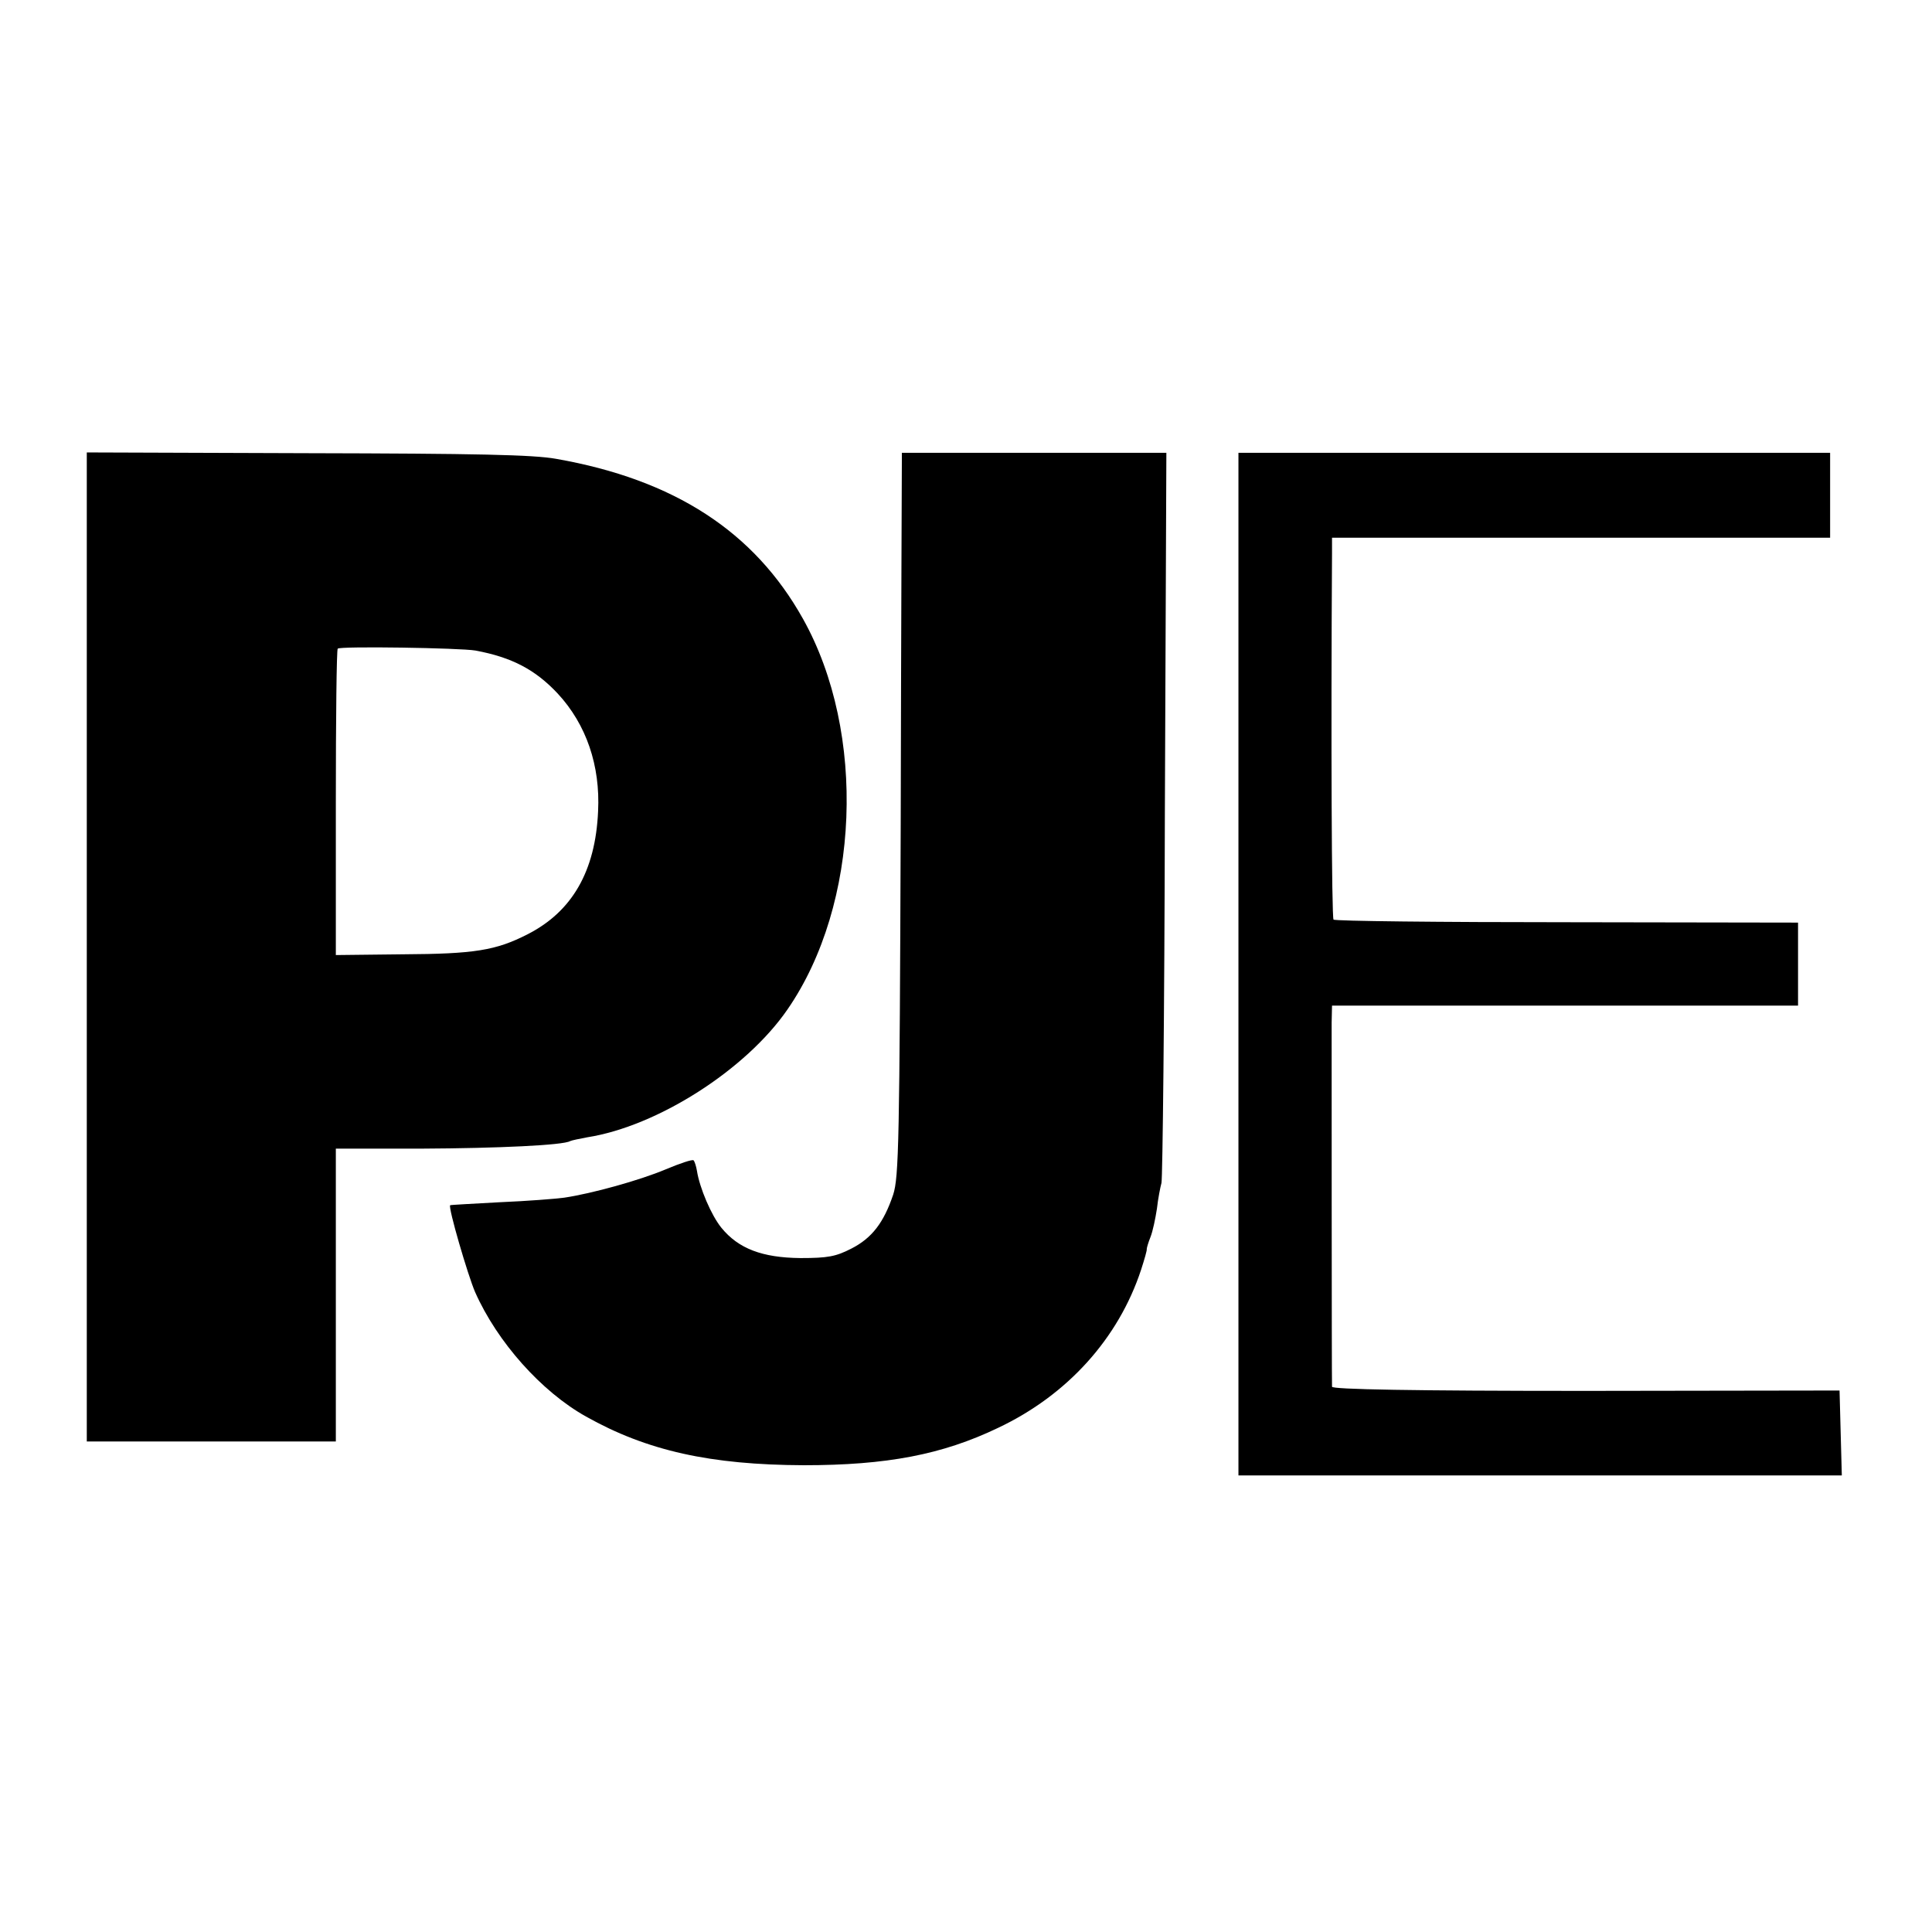
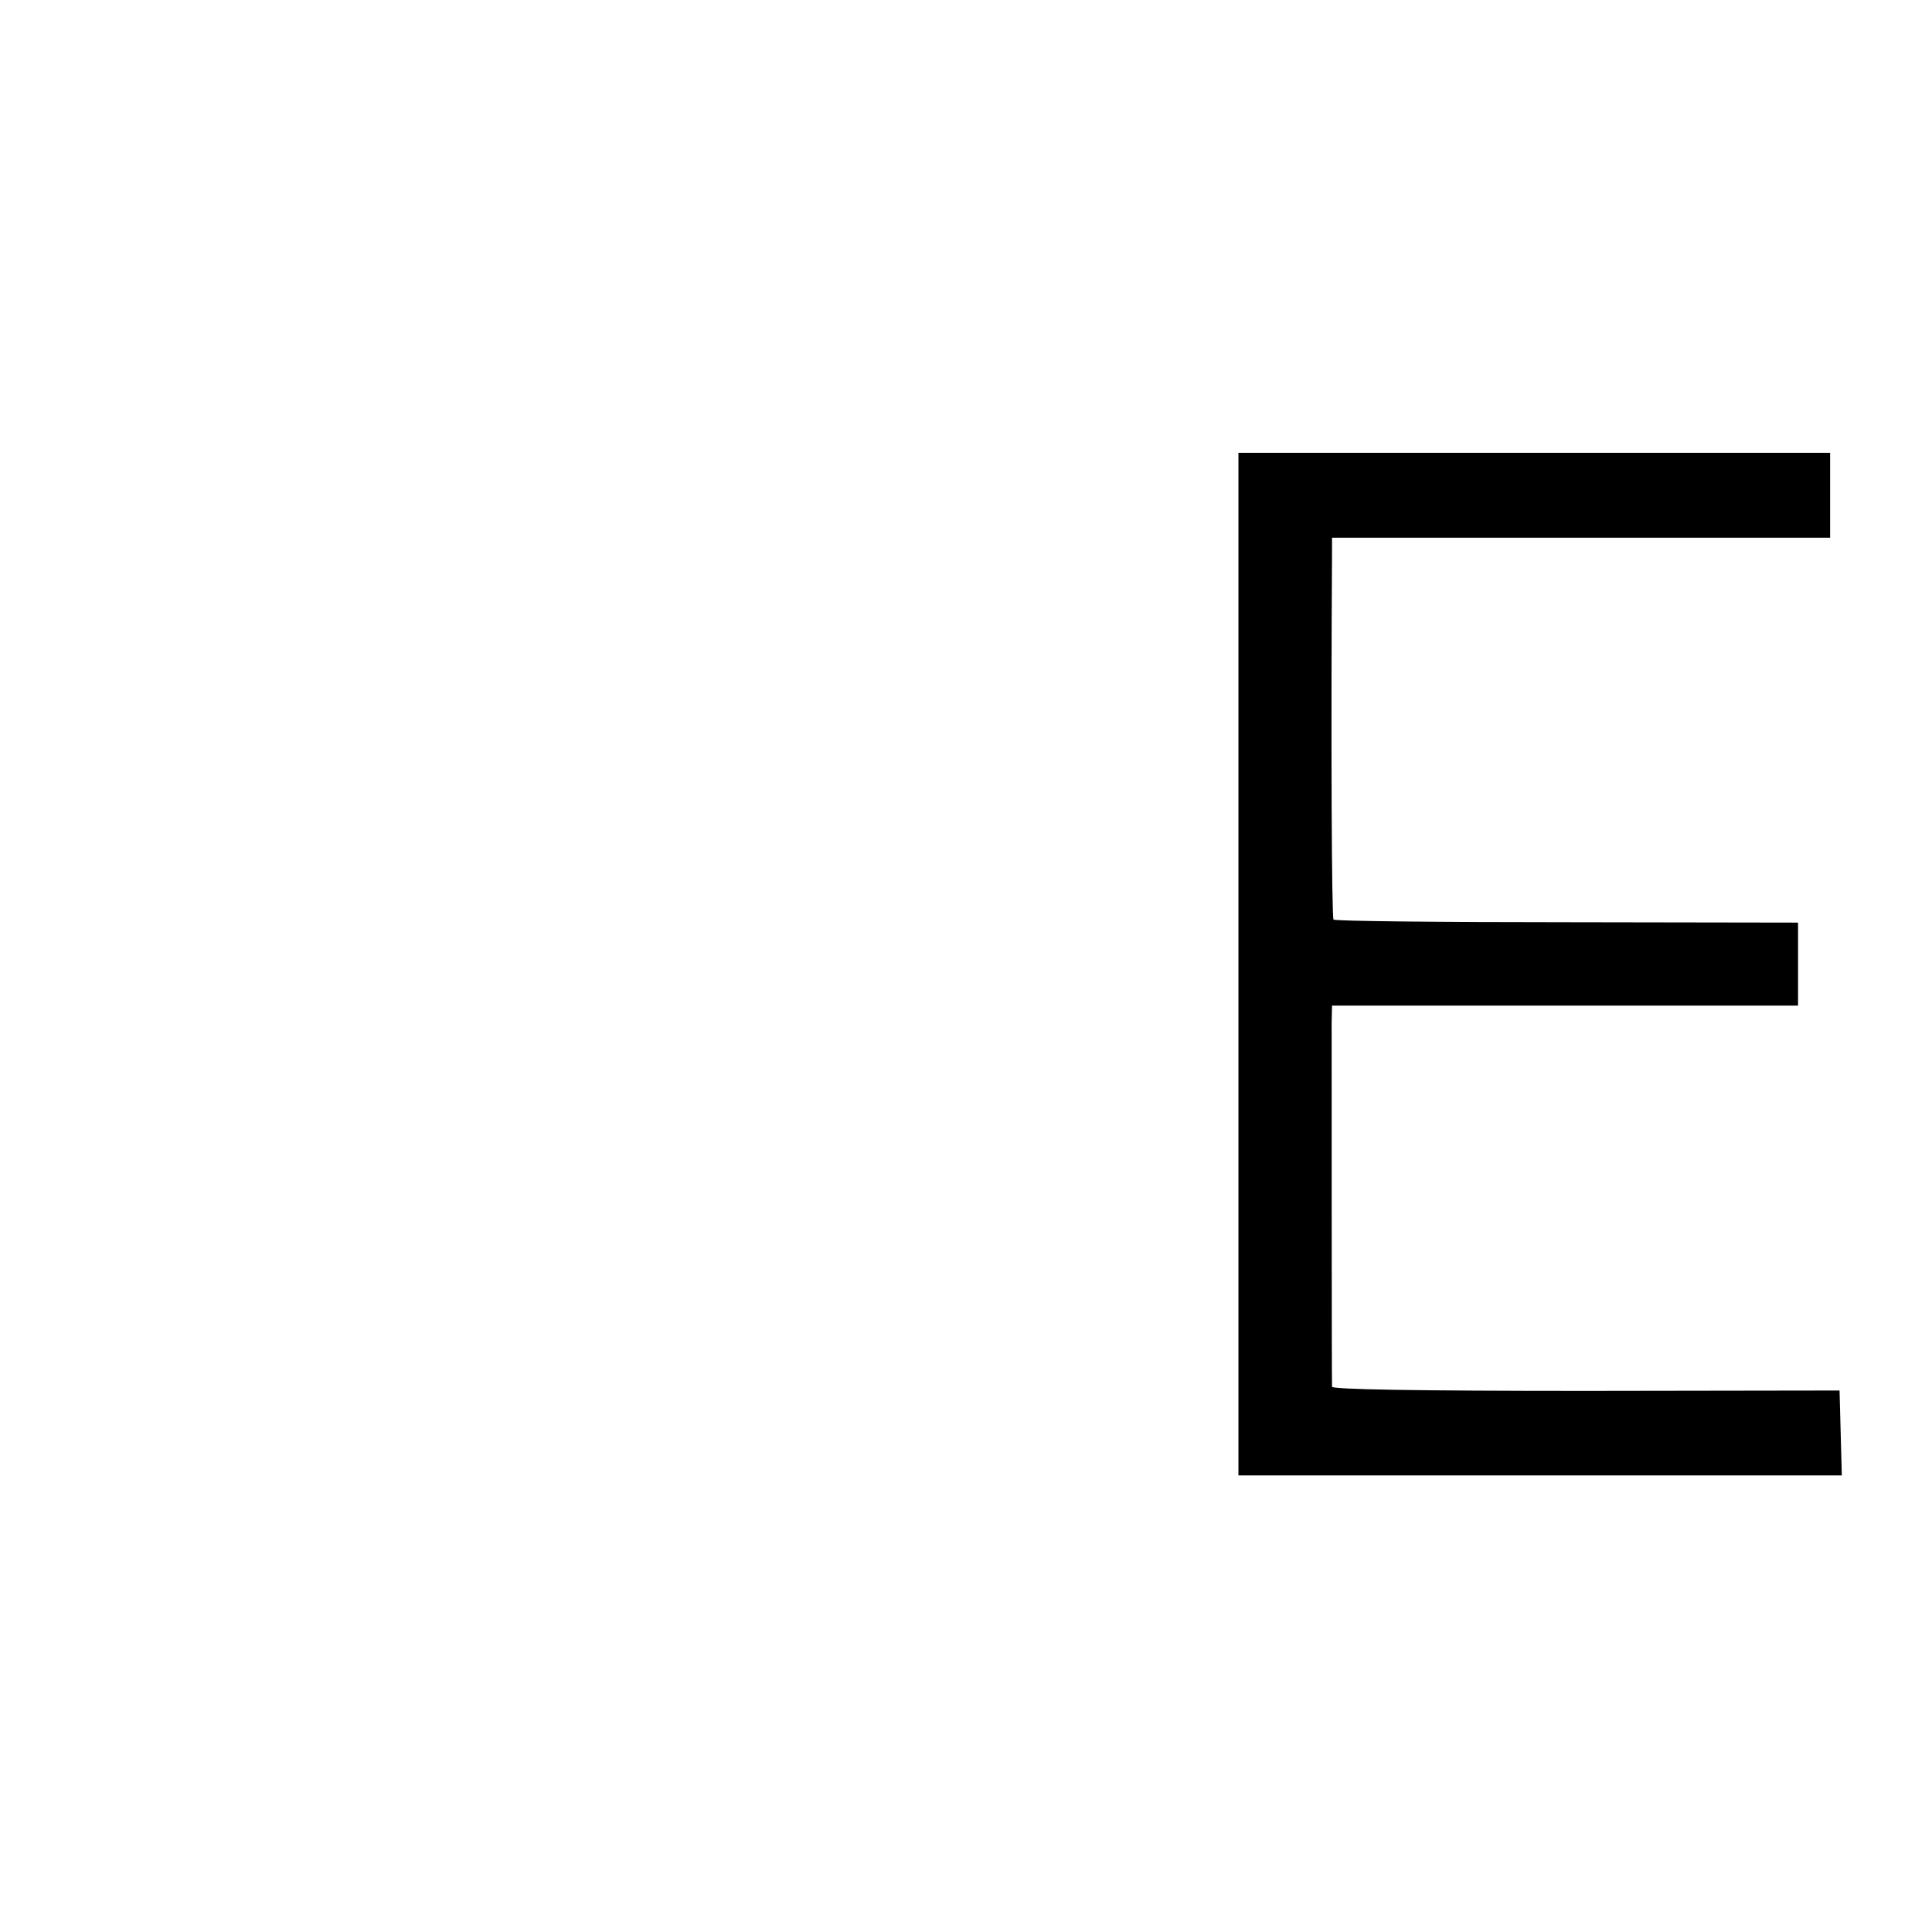
<svg xmlns="http://www.w3.org/2000/svg" version="1.0" width="512pt" height="512pt" viewBox="0 0 512 512" preserveAspectRatio="xMidYMid meet">
  <g transform="translate(0,512) scale(0.1,-0.1)" fill="#000000" stroke="none">
-     <path d="M230 2610 l0 -1310 330 0 330 0 0 388 0 388 228 0 c202 1 375 9 393 20 4 2 24 6 45 10 186 29 421 179 531 339 192 278 210 733 41 1035 -129 231 -341 369 -654 424 -61 11 -211 14 -661 15 l-583 2 0 -1311z m1030 786 c97 -18 159 -51 218 -114 76 -82 113 -191 107 -312 -7 -159 -69 -266 -187 -326 -84 -43 -141 -52 -330 -53 l-178 -2 0 404 c0 222 2 406 5 408 6 7 325 2 365 -5z" />
-     <path d="M2390 3898 c0 -13 -2 -444 -3 -958 -3 -844 -5 -940 -20 -986 -25 -74 -56 -115 -111 -143 -41 -21 -62 -25 -135 -25 -101 1 -164 25 -209 80 -27 33 -58 106 -65 151 -2 12 -6 25 -9 28 -3 3 -36 -8 -74 -24 -69 -29 -195 -64 -269 -75 -22 -3 -98 -9 -170 -12 -71 -4 -131 -7 -132 -8 -6 -5 47 -186 66 -230 59 -133 176 -264 294 -330 162 -91 330 -128 577 -129 220 0 367 28 515 99 184 87 319 237 379 419 9 28 16 52 15 55 0 3 4 17 10 32 6 15 13 49 17 75 3 27 9 57 12 68 3 11 8 451 9 978 l4 957 -351 0 -350 0 0 -22z" />
    <path d="M3282 2565 l0 -1355 799 0 800 0 -3 112 -3 113 -672 -1 c-459 0 -673 4 -673 11 -1 24 -1 924 -1 965 l1 45 618 0 617 0 0 110 0 110 -612 1 c-337 0 -616 3 -619 7 -5 5 -7 487 -4 972 l0 40 660 0 660 0 0 112 0 113 -784 0 -784 0 0 -1355z" />
  </g>
</svg>